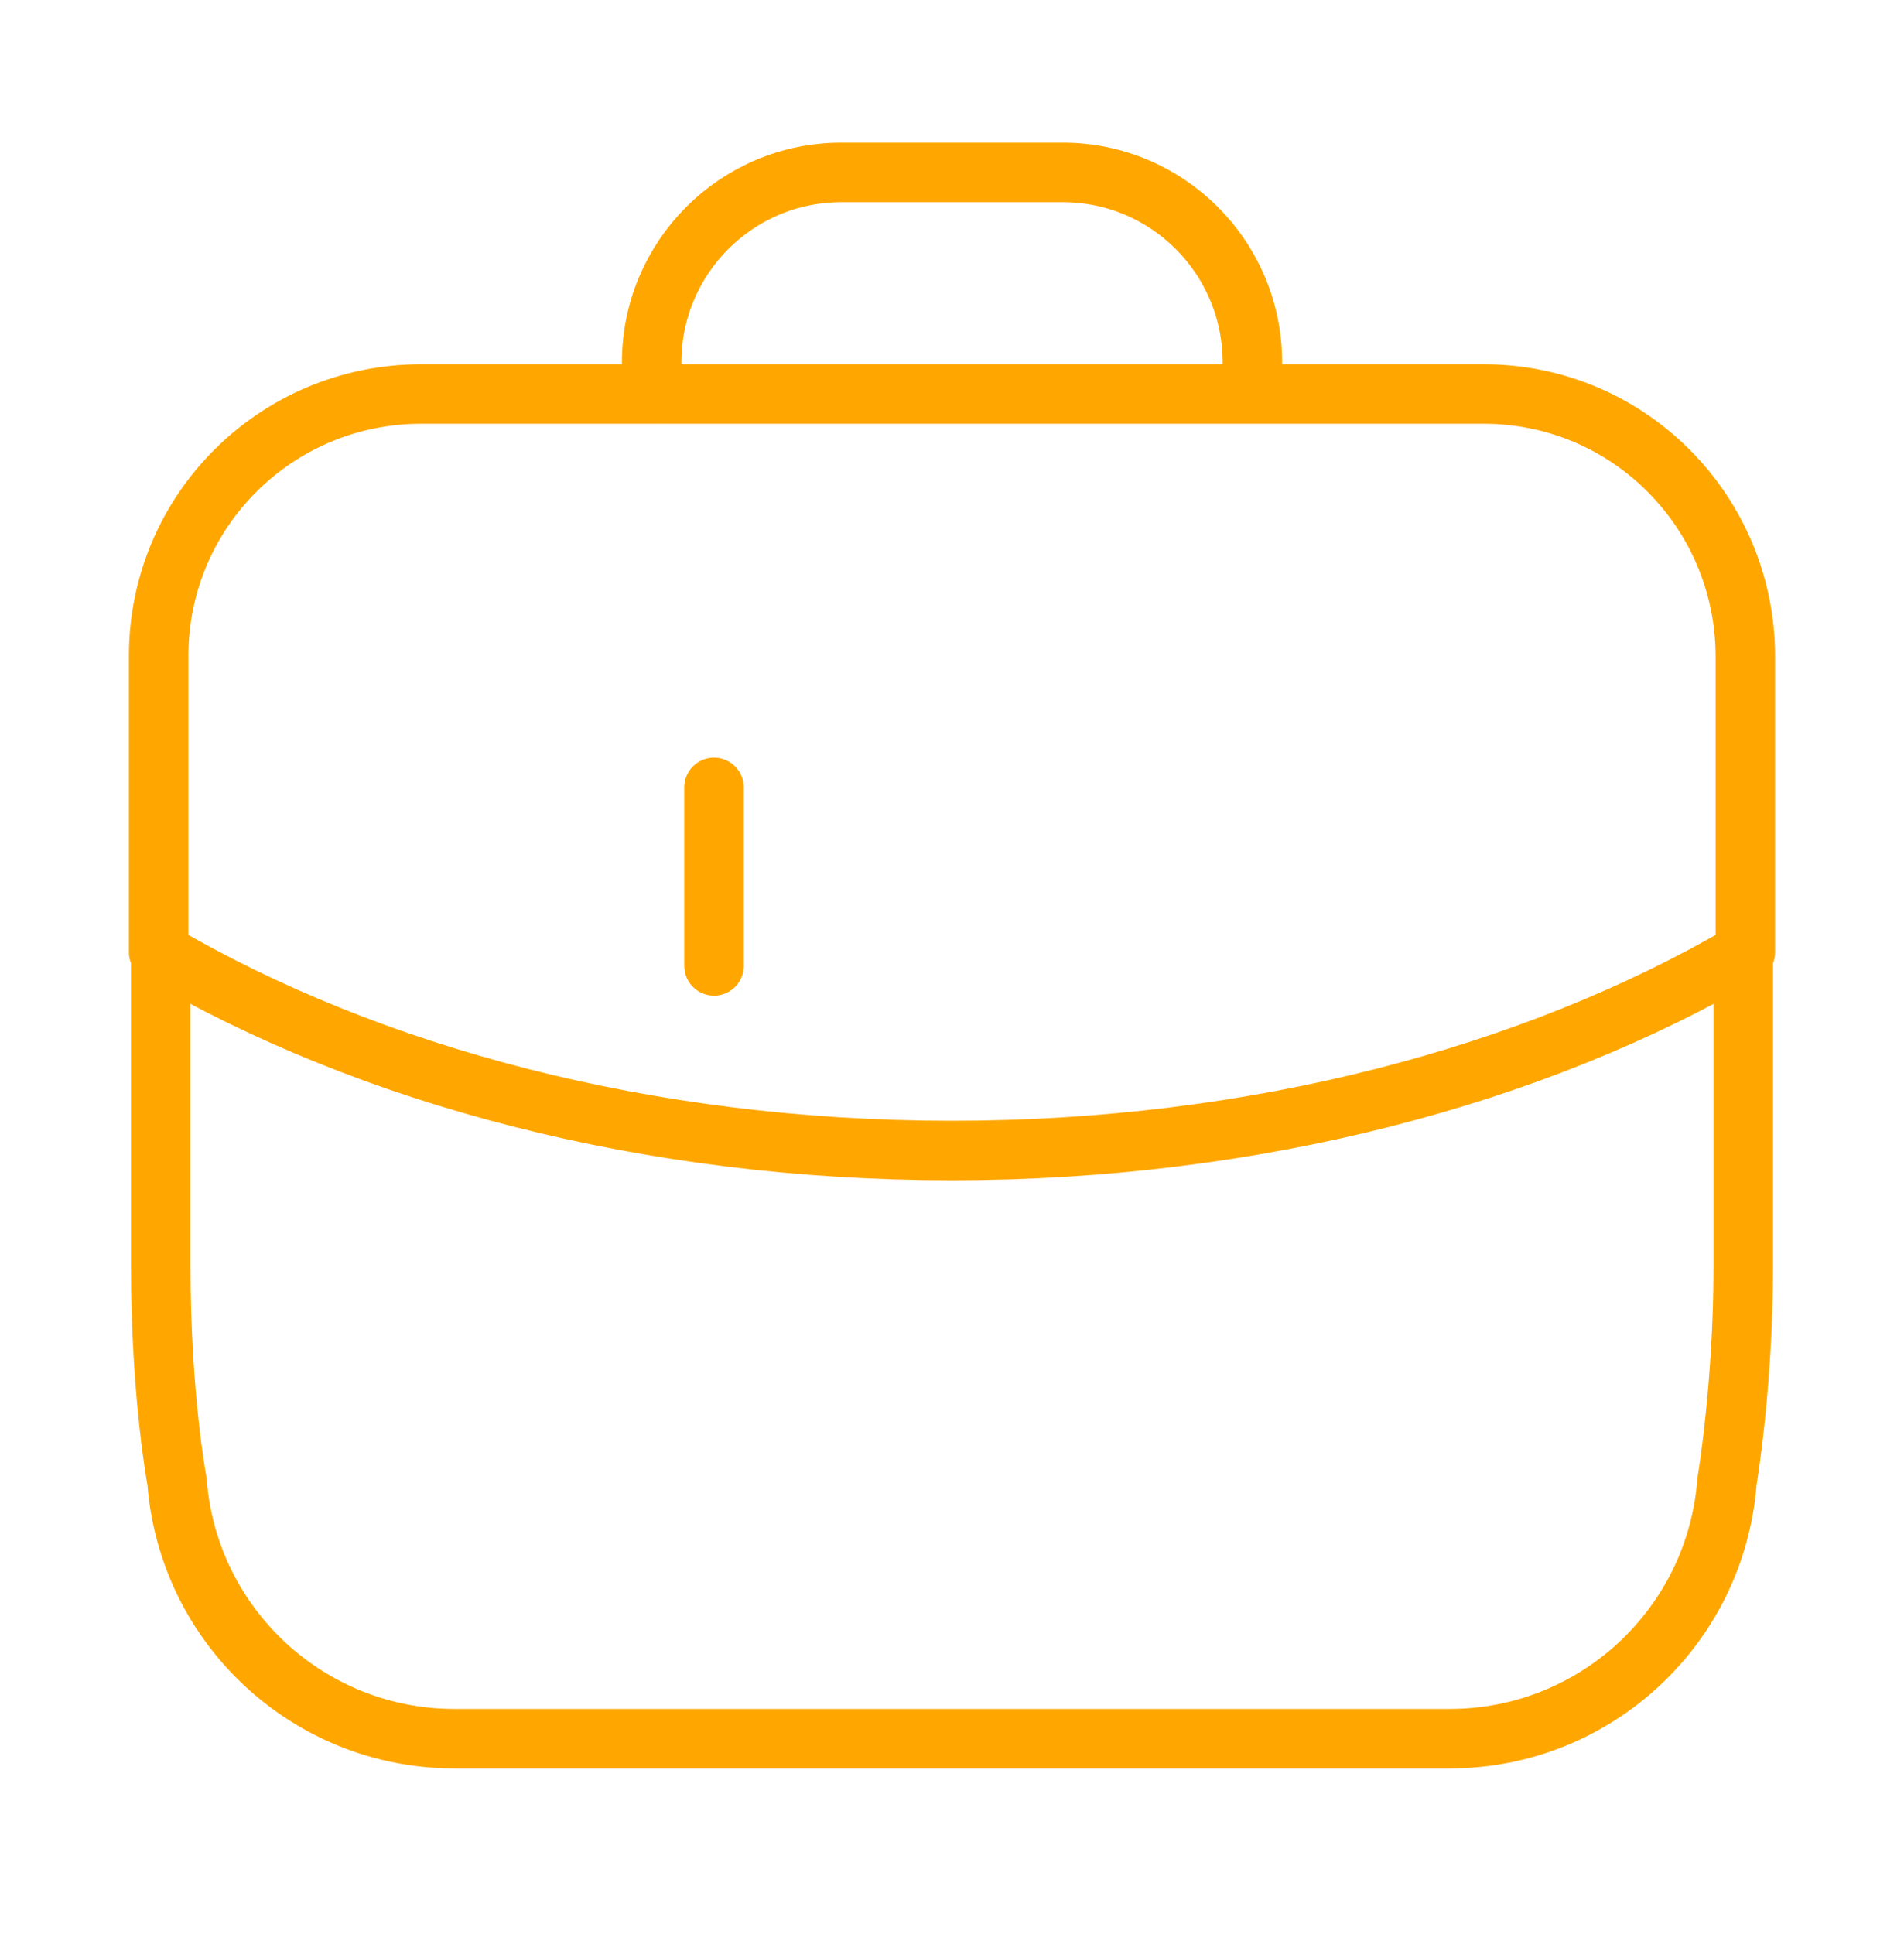
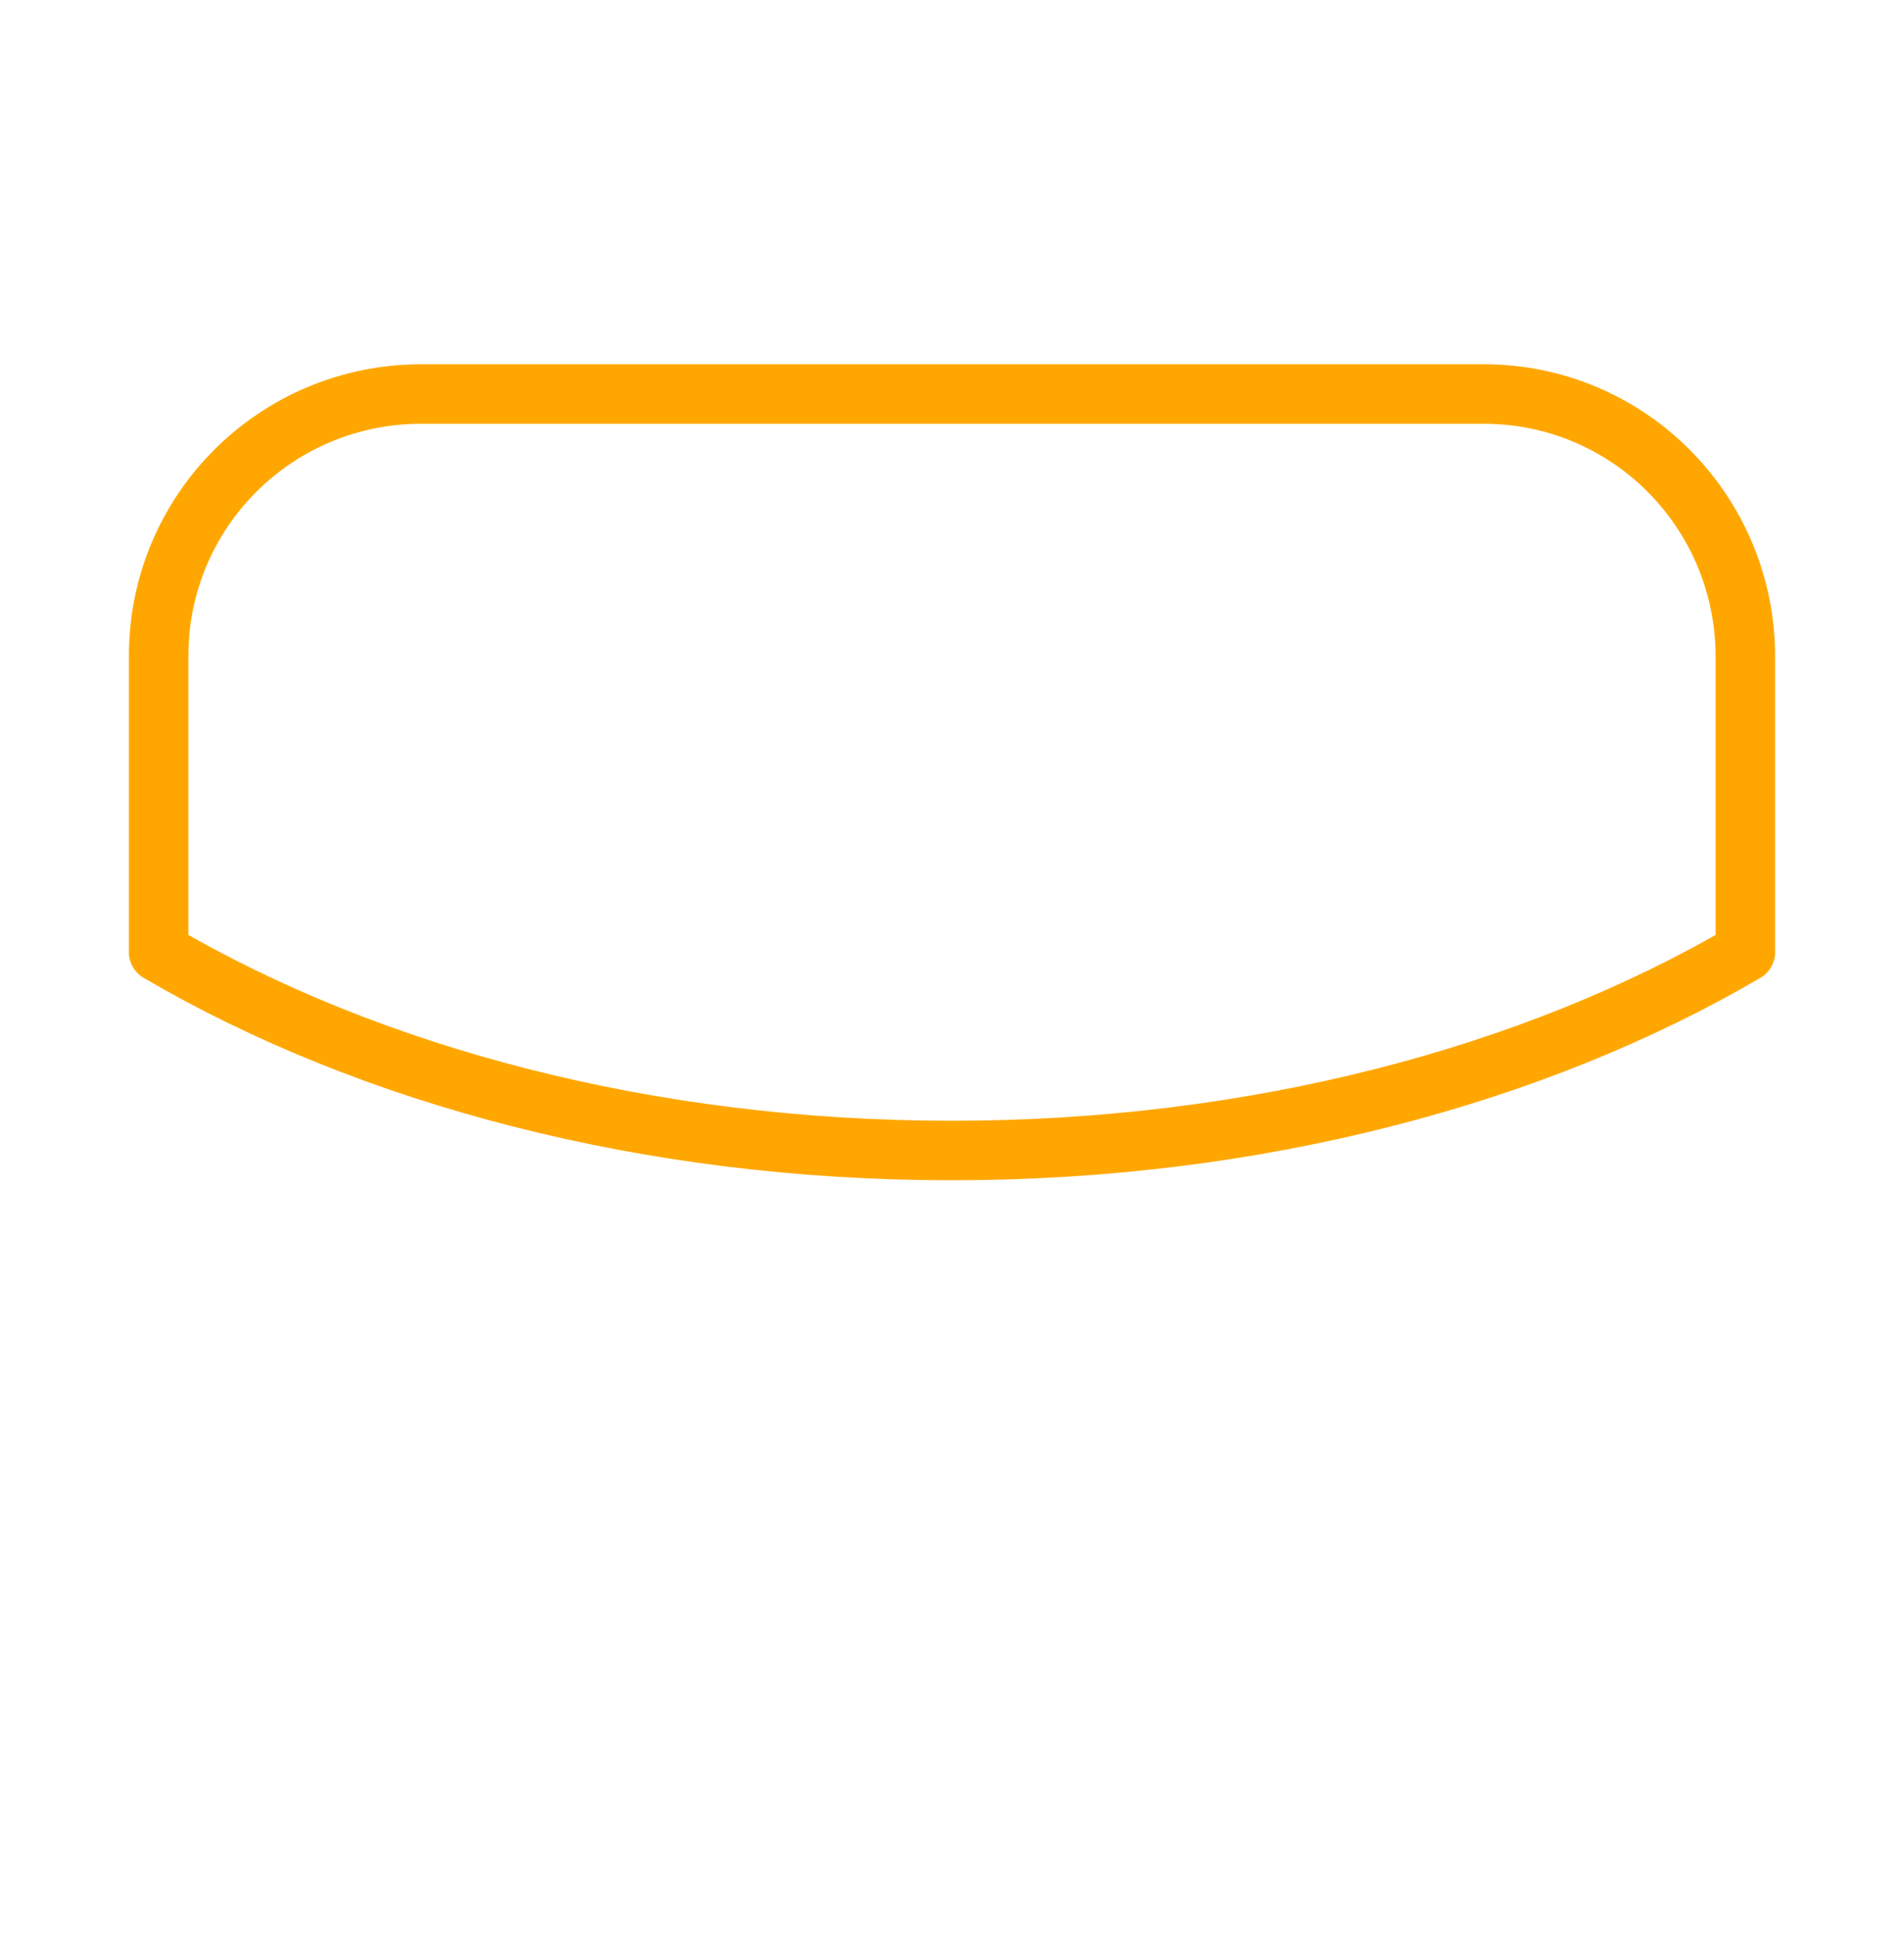
<svg xmlns="http://www.w3.org/2000/svg" width="64" height="65" viewBox="0 0 64 65" fill="none">
  <path fill-rule="evenodd" clip-rule="evenodd" d="M49.869 13.242C54.744 13.242 58.667 17.196 58.667 22.073V32.001C51.571 36.156 42.197 38.667 31.986 38.667C21.775 38.667 12.429 36.156 5.333 32.001L5.333 22.044C5.333 17.167 9.285 13.242 14.16 13.242L49.869 13.242Z" stroke="#FFA700" stroke-width="2" stroke-linecap="round" stroke-linejoin="round" />
-   <path d="M42.096 13.229V12.173C42.096 8.652 39.241 5.795 35.722 5.795L28.28 5.795C24.761 5.795 21.905 8.652 21.905 12.173V13.229" stroke="#FFA700" stroke-width="2" stroke-linecap="round" stroke-linejoin="round" />
-   <path d="M5.404 32.49C5.404 32.49 5.404 38.164 5.404 42.541C5.404 46.919 5.949 49.782 5.949 49.782C6.319 54.662 10.383 58.434 15.272 58.434L48.729 58.434C53.618 58.434 57.682 54.662 58.051 49.782C58.051 49.782 58.596 46.577 58.596 42.591C58.596 40.187 58.596 31.892 58.596 31.892" stroke="#FFA700" stroke-width="2" stroke-linecap="round" stroke-linejoin="round" />
-   <line x1="24" y1="26.462" x2="24" y2="32.462" stroke="#FFA700" stroke-width="2" stroke-linecap="round" />
</svg>